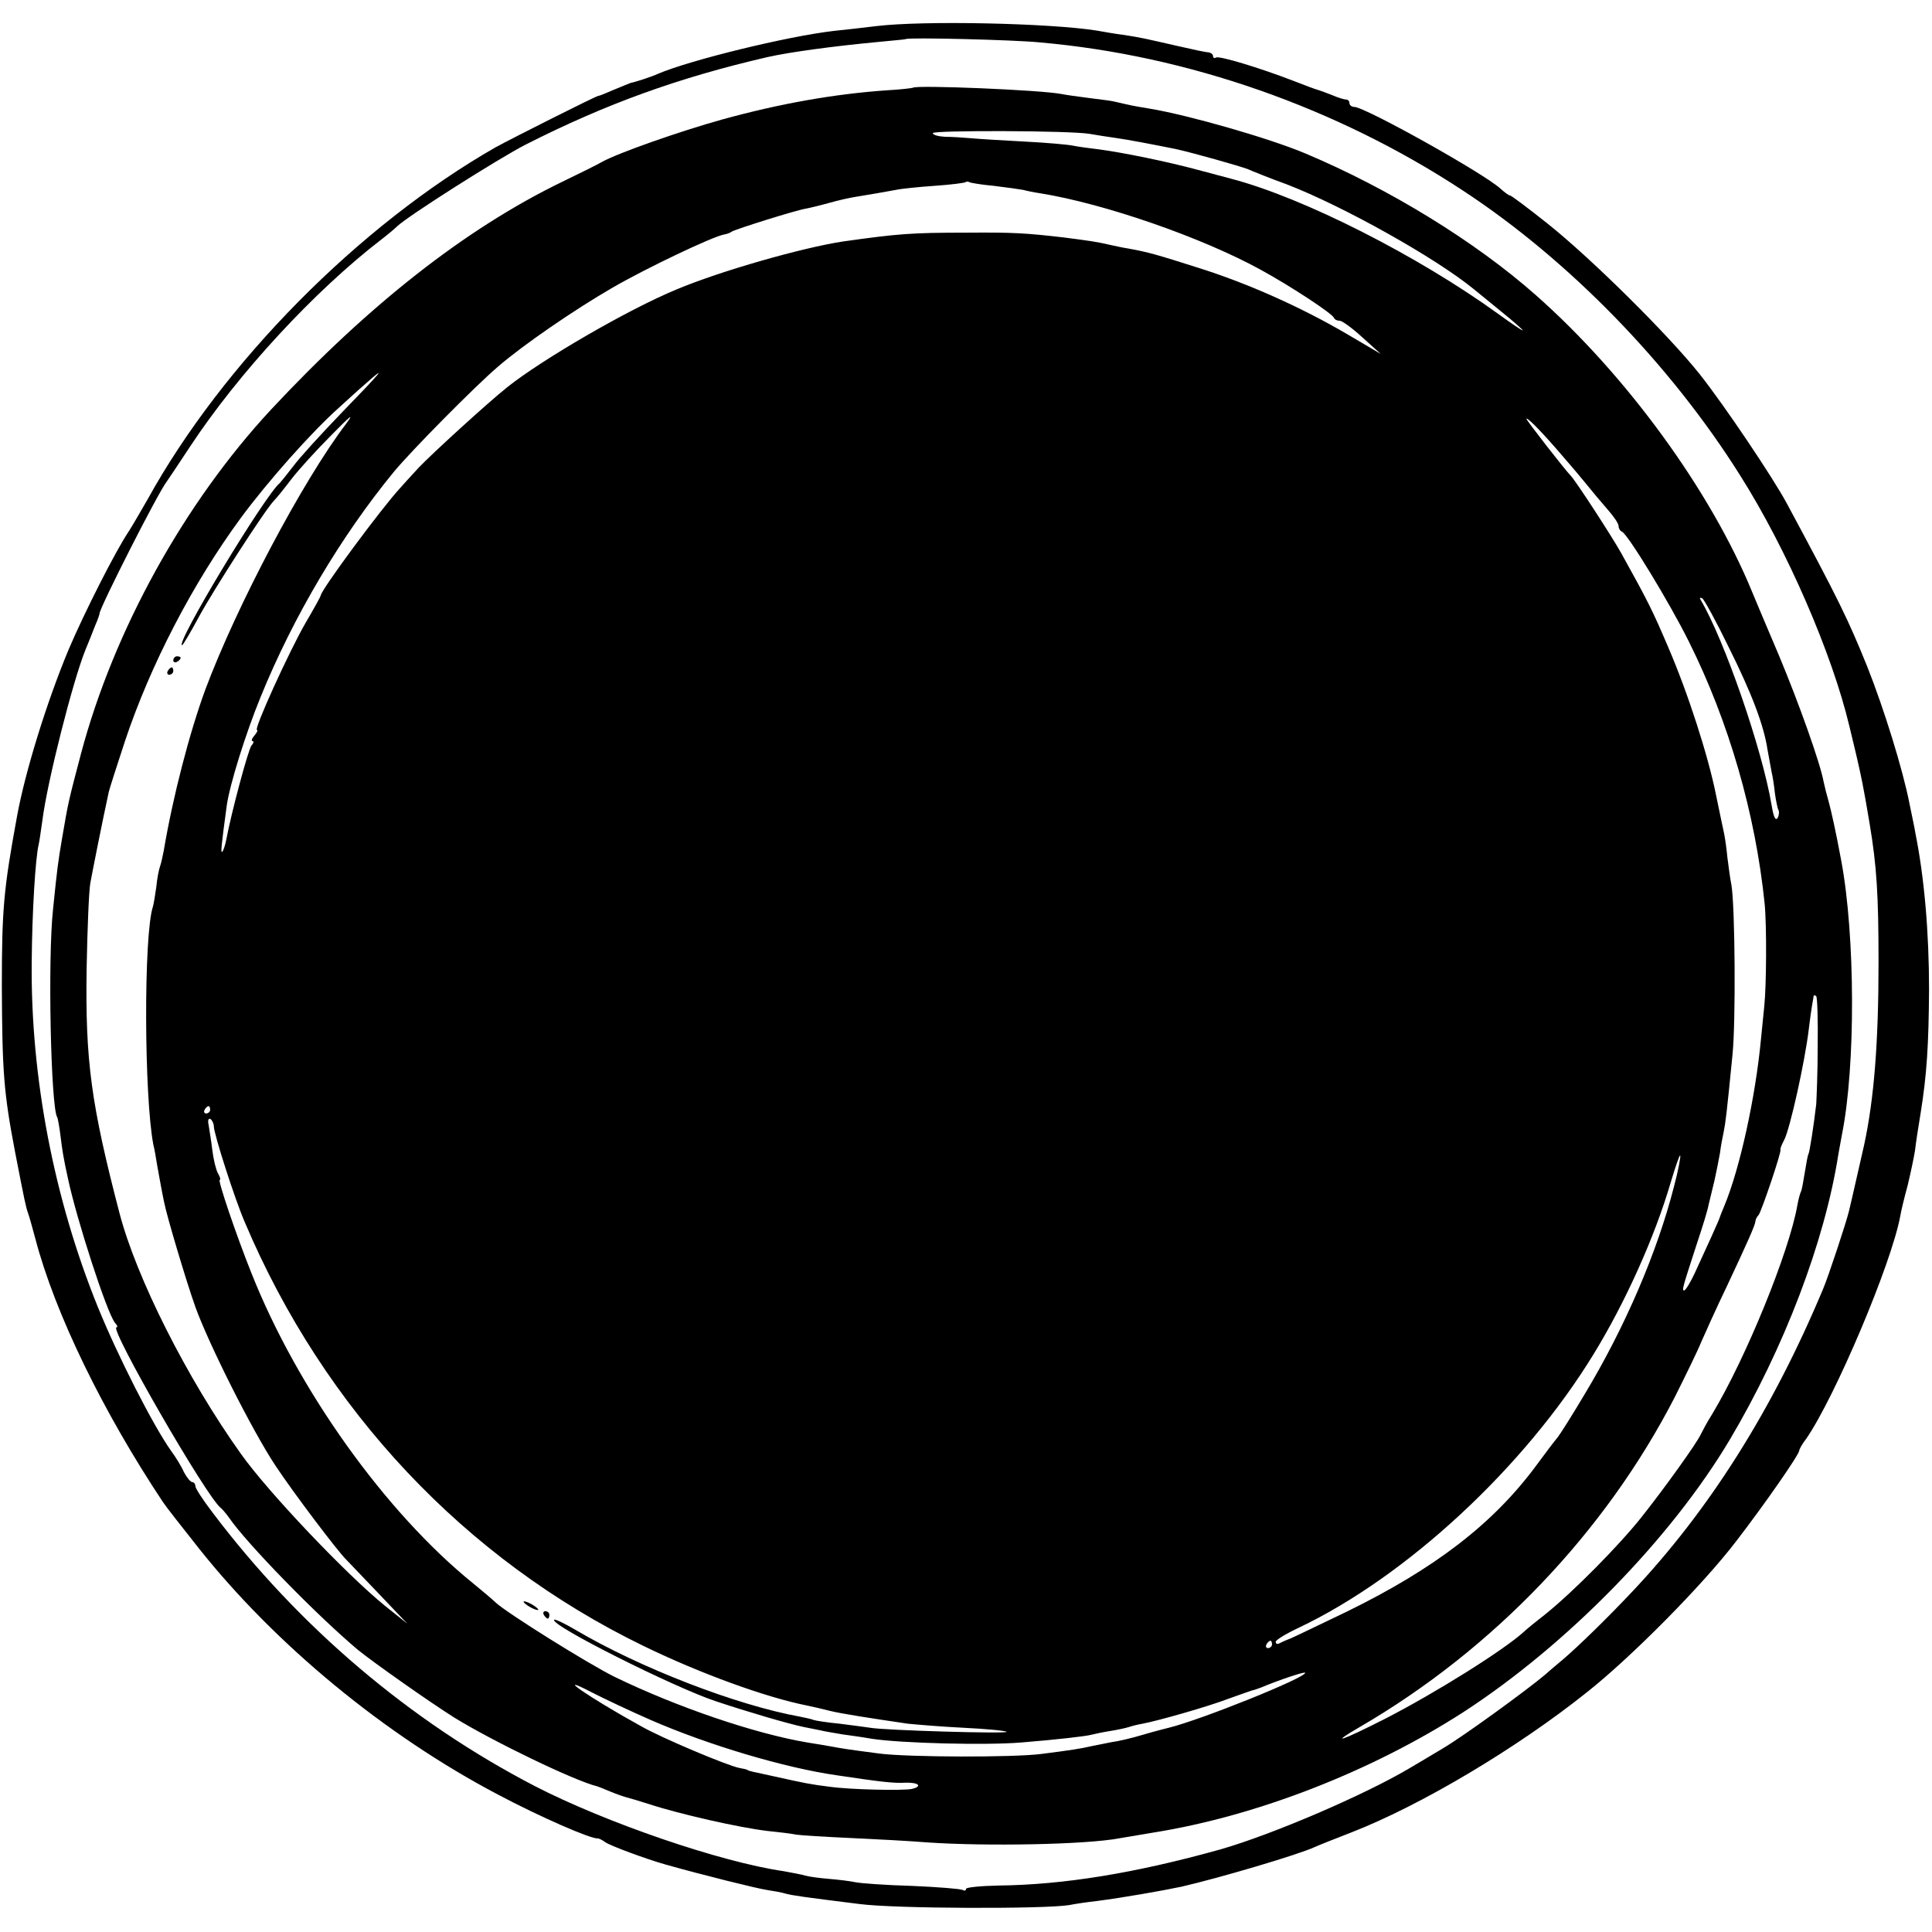
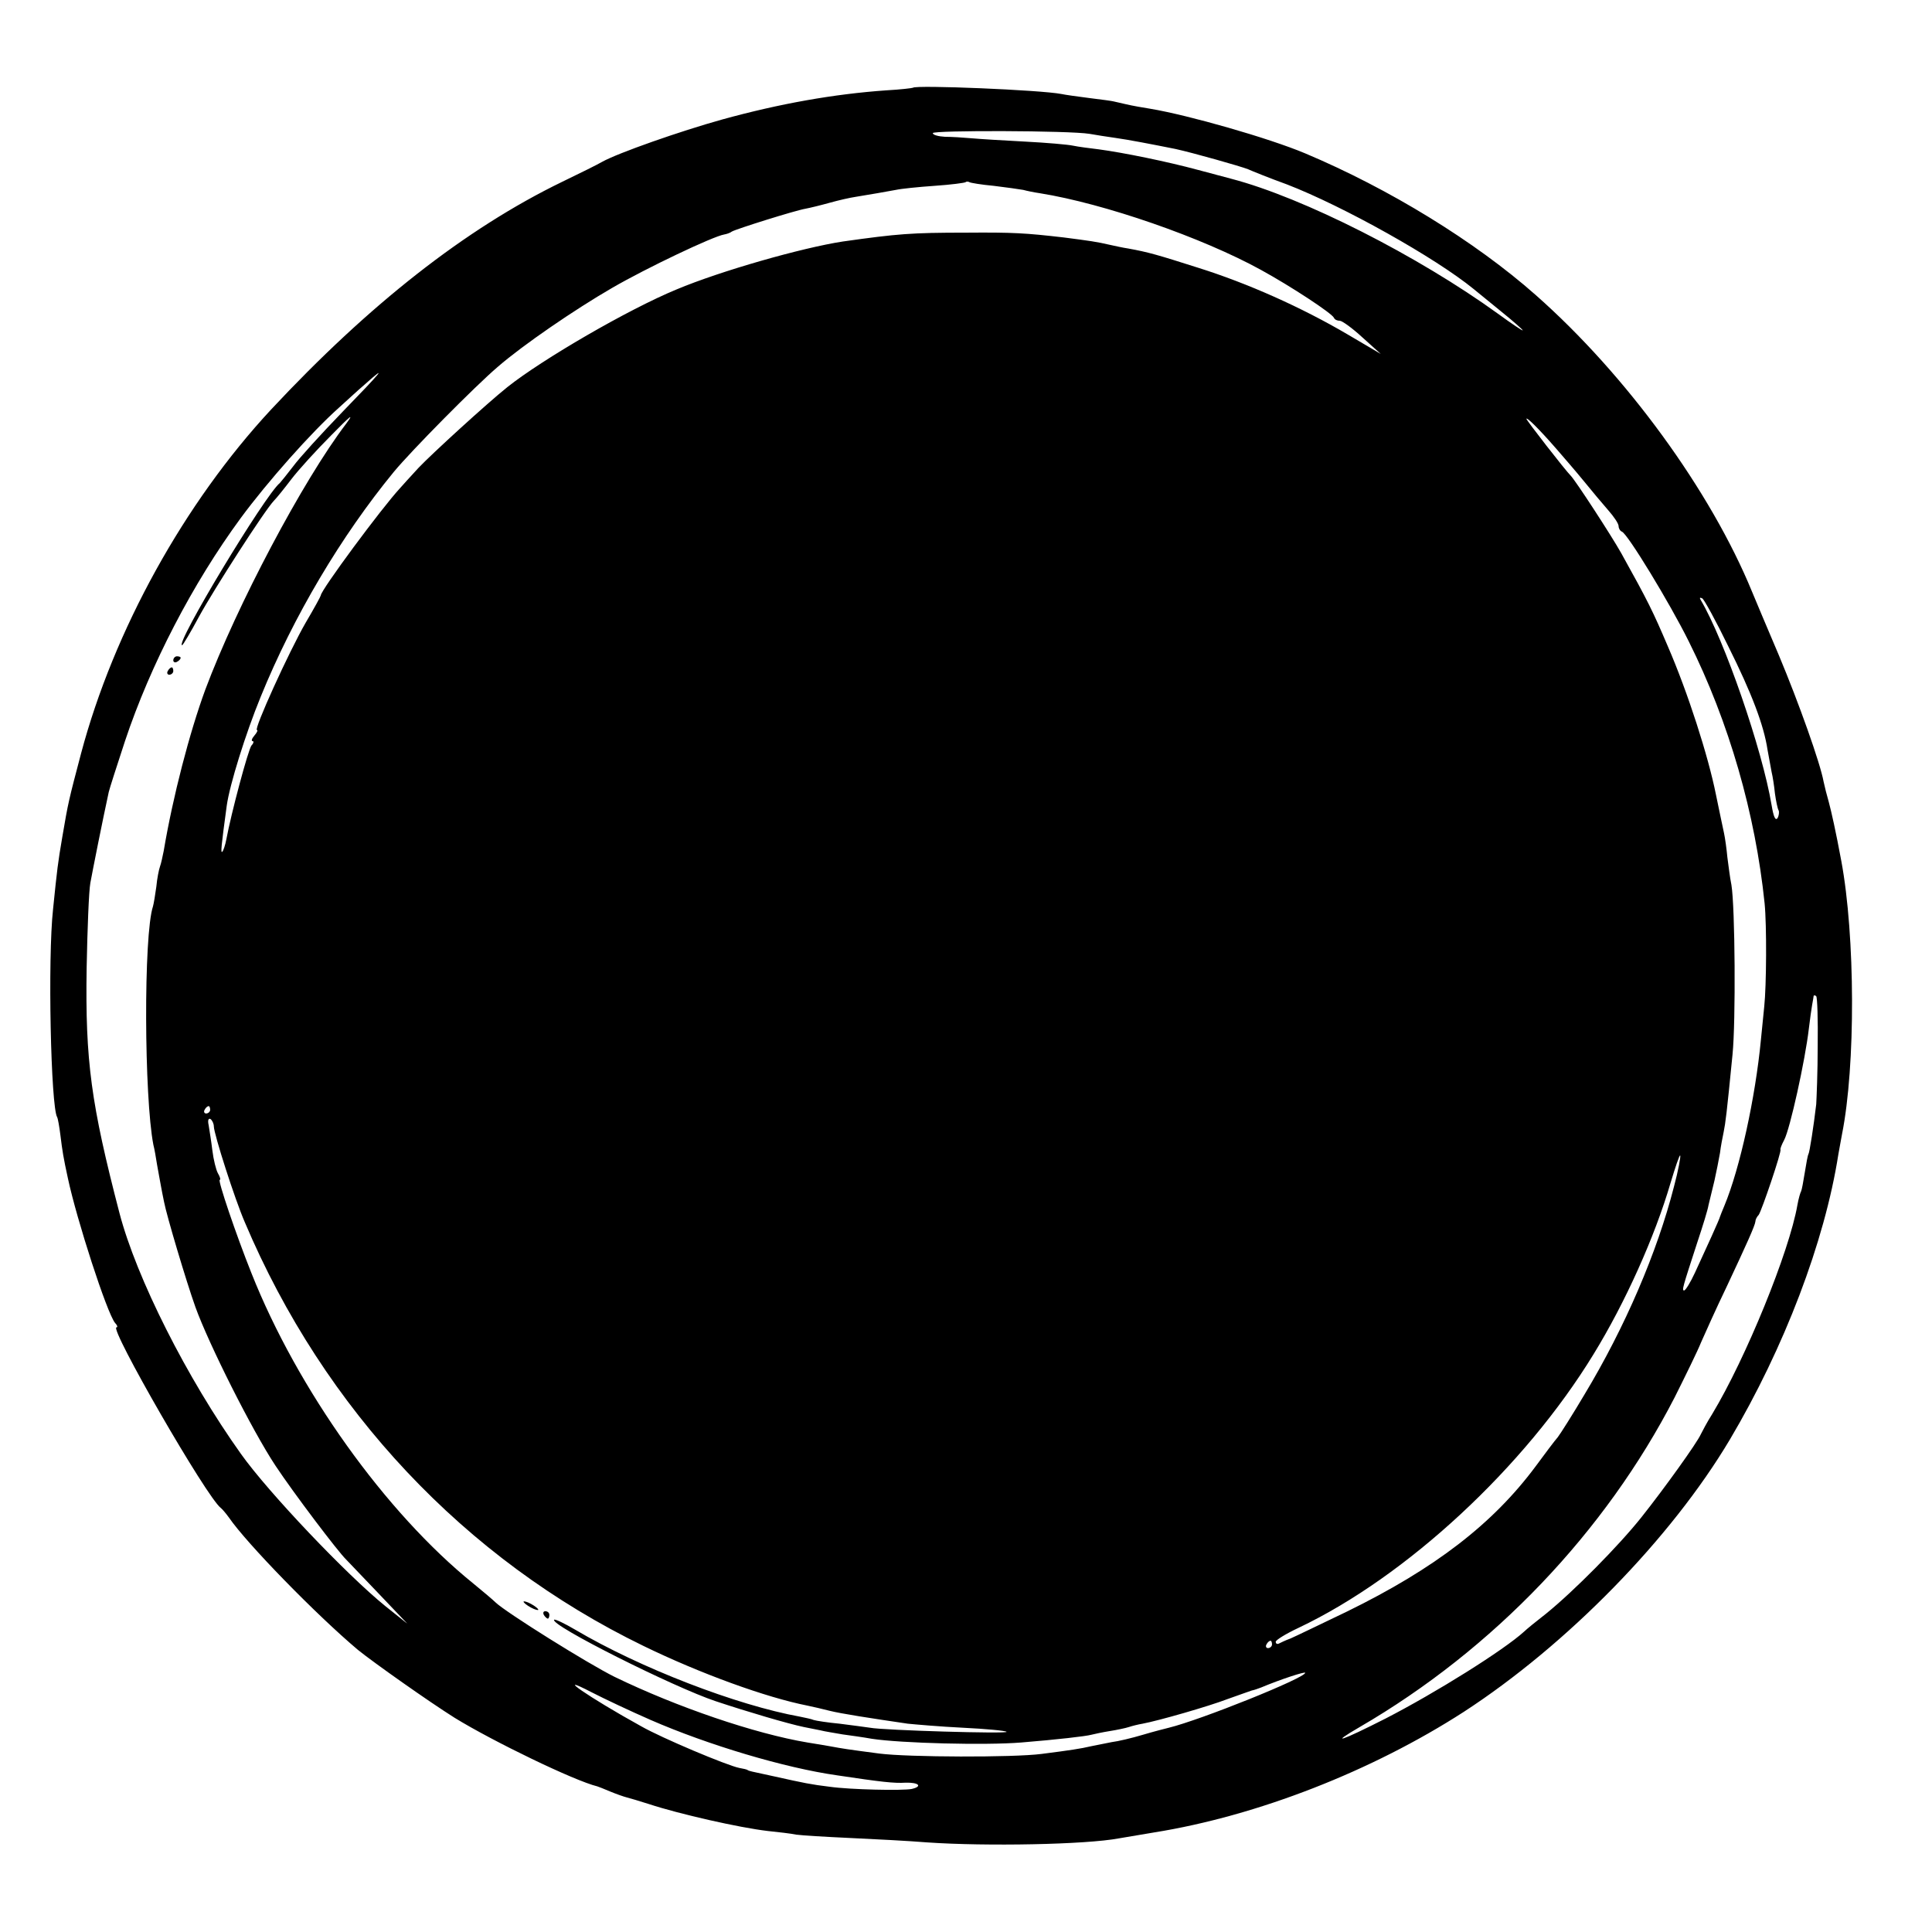
<svg xmlns="http://www.w3.org/2000/svg" version="1.0" width="524pt" height="524pt" viewBox="0 0 524 524" preserveAspectRatio="xMidYMid meet">
  <g transform="translate(0,524) scale(0.1,-0.1)" fill="#000000" stroke="none">
-     <path d="M2375 5169 c-33 -4 -85 -10 -115 -13 -127 -15 -388 -79 -475 -116 -17 -8 -60 -22 -75 -25 -3 -1 -22 -9 -44 -18 -21 -9 -40 -17 -43 -17 -6 0 -232 -114 -278 -139 -371 -212 -741 -586 -945 -956 -19 -33 -41 -71 -50 -85 -36 -53 -122 -223 -164 -322 -60 -144 -118 -332 -140 -453 -36 -197 -41 -249 -41 -460 1 -232 5 -288 36 -450 26 -134 29 -148 35 -165 3 -8 12 -40 20 -70 53 -202 183 -469 346 -714 7 -11 51 -67 97 -125 208 -262 505 -507 811 -668 115 -61 255 -122 271 -119 3 0 12 -4 20 -10 11 -9 111 -46 164 -61 103 -29 248 -65 275 -69 19 -3 42 -7 51 -10 19 -5 46 -9 199 -28 97 -13 503 -14 570 -3 14 3 48 8 75 11 70 9 178 28 230 39 104 24 317 87 360 107 11 5 56 23 100 40 188 73 450 229 640 381 120 95 314 291 404 409 77 100 171 235 171 246 0 3 8 18 19 32 78 113 231 474 255 604 2 13 11 50 20 83 8 33 17 76 20 95 2 19 9 64 15 100 17 105 22 186 23 336 0 156 -13 305 -37 424 -2 14 -10 50 -16 80 -18 93 -70 260 -115 373 -52 128 -76 178 -218 442 -37 69 -170 267 -236 350 -85 107 -293 313 -412 408 -53 42 -99 77 -103 77 -3 0 -14 8 -25 18 -44 41 -368 222 -397 222 -7 0 -13 5 -13 10 0 6 -4 10 -9 10 -5 0 -22 5 -38 12 -15 6 -32 12 -38 14 -5 1 -35 12 -65 24 -96 37 -203 69 -212 64 -4 -3 -8 -1 -8 4 0 5 -6 9 -12 10 -7 0 -44 8 -83 17 -97 22 -95 22 -145 30 -25 3 -58 9 -75 12 -125 20 -469 28 -600 12z m445 -44 c401 -35 806 -177 1148 -402 288 -189 563 -472 752 -773 126 -199 249 -482 296 -680 2 -8 10 -42 18 -75 14 -61 19 -82 37 -190 19 -114 24 -191 24 -375 0 -217 -12 -370 -39 -495 -6 -26 -35 -155 -41 -179 -7 -30 -56 -178 -70 -211 -138 -330 -310 -602 -520 -824 -64 -68 -144 -146 -185 -181 -14 -12 -36 -30 -48 -41 -52 -44 -223 -168 -277 -200 -31 -19 -71 -42 -89 -53 -124 -74 -376 -182 -516 -222 -233 -65 -426 -96 -602 -98 -49 -1 -88 -5 -88 -9 0 -5 -4 -6 -9 -3 -5 3 -67 8 -137 11 -71 2 -140 7 -154 10 -14 3 -46 7 -71 9 -25 2 -55 6 -65 9 -10 3 -37 8 -59 12 -172 25 -483 132 -675 231 -337 175 -638 430 -873 741 -26 34 -47 66 -47 72 0 6 -4 11 -8 11 -5 0 -15 12 -23 27 -7 16 -23 42 -35 58 -49 69 -145 258 -199 391 -119 294 -182 623 -179 934 1 134 10 284 19 320 2 8 6 38 10 65 13 104 83 380 117 463 6 15 12 29 13 32 1 3 7 18 13 33 7 16 12 30 12 33 0 15 159 329 183 359 4 6 32 47 62 93 131 199 338 423 520 563 17 13 36 29 42 35 29 28 275 184 349 222 217 110 413 181 655 237 62 14 182 30 299 41 41 4 76 7 77 8 6 5 294 -2 363 -9z" />
    <path d="M2476 5002 c-2 -1 -34 -5 -72 -7 -142 -10 -289 -36 -445 -79 -115 -32 -283 -91 -326 -115 -10 -6 -58 -30 -108 -54 -262 -127 -524 -333 -790 -618 -235 -253 -426 -598 -515 -932 -34 -129 -35 -133 -51 -227 -12 -70 -14 -87 -25 -195 -15 -135 -6 -537 11 -565 2 -3 6 -26 9 -50 5 -41 8 -60 20 -115 24 -113 106 -366 128 -393 6 -6 8 -12 4 -12 -21 0 245 -462 283 -490 4 -3 14 -15 22 -26 48 -70 237 -264 350 -359 42 -34 192 -140 262 -184 104 -64 325 -171 387 -186 3 -1 19 -7 35 -14 17 -7 37 -14 45 -16 8 -2 35 -10 60 -18 82 -27 245 -64 322 -73 29 -3 64 -7 78 -10 14 -2 79 -6 145 -9 66 -3 161 -8 210 -12 159 -11 430 -6 520 11 11 2 54 9 95 16 281 45 592 167 840 327 280 182 562 470 722 739 147 248 257 536 294 773 3 18 8 43 10 55 37 185 36 537 -2 741 -15 81 -27 134 -34 160 -5 17 -11 41 -14 55 -9 50 -67 213 -121 342 -31 73 -64 151 -73 173 -112 273 -341 588 -587 805 -164 145 -397 288 -625 384 -100 42 -318 104 -420 121 -19 3 -48 8 -65 12 -16 4 -32 7 -35 8 -3 1 -32 5 -65 9 -32 4 -67 9 -76 11 -56 11 -395 25 -403 17z m479 -125 c17 -3 48 -8 70 -11 36 -5 98 -17 163 -30 46 -10 177 -47 197 -55 11 -5 58 -24 105 -41 153 -59 403 -199 507 -284 10 -8 44 -36 76 -62 31 -25 57 -48 57 -50 0 -2 -30 18 -67 45 -217 157 -528 315 -723 366 -8 2 -49 13 -90 24 -85 23 -203 47 -270 56 -25 3 -56 7 -70 10 -14 3 -72 8 -130 11 -58 3 -123 7 -145 9 -22 2 -55 4 -72 4 -18 1 -33 5 -33 10 0 8 371 7 425 -2z m-260 -141 c33 -4 69 -9 80 -11 11 -3 31 -7 45 -9 175 -28 440 -120 600 -208 82 -45 193 -118 198 -130 2 -5 9 -8 16 -8 6 0 34 -20 61 -45 l50 -45 -90 53 c-126 74 -272 139 -406 181 -110 35 -134 42 -189 52 -14 2 -36 7 -50 10 -34 8 -55 11 -125 20 -104 12 -137 14 -265 13 -148 0 -185 -3 -334 -24 -111 -17 -332 -80 -451 -130 -131 -54 -365 -190 -459 -265 -55 -44 -205 -181 -241 -219 -22 -24 -45 -49 -50 -55 -50 -54 -215 -277 -215 -291 0 -2 -18 -35 -41 -74 -45 -78 -142 -291 -132 -291 3 0 0 -7 -7 -15 -7 -8 -9 -15 -5 -15 4 0 3 -6 -3 -12 -9 -12 -55 -184 -68 -254 -3 -16 -8 -31 -11 -34 -5 -5 -3 14 12 125 8 57 51 195 92 295 89 219 219 437 361 610 47 57 221 233 282 285 68 59 208 155 310 214 93 54 274 140 304 145 6 1 16 4 21 8 12 7 171 57 200 62 11 2 40 9 65 16 25 7 56 14 70 16 42 7 84 14 110 19 13 3 61 8 105 11 44 3 82 8 84 10 2 2 7 2 10 0 3 -2 33 -7 66 -10z m-1766 -613 c-58 -60 -118 -126 -134 -148 -17 -22 -33 -42 -36 -45 -40 -32 -286 -440 -265 -440 2 0 23 35 46 78 41 75 178 288 203 314 7 7 28 33 47 58 19 25 68 79 109 120 51 52 63 62 40 31 -118 -155 -297 -494 -382 -721 -43 -117 -88 -290 -113 -438 -3 -15 -7 -34 -10 -42 -3 -8 -8 -33 -10 -55 -3 -22 -7 -46 -9 -53 -26 -77 -24 -519 1 -647 3 -11 7 -35 10 -54 3 -18 8 -43 10 -55 2 -11 6 -32 9 -46 7 -37 60 -215 85 -285 36 -100 154 -335 217 -430 49 -74 170 -234 192 -255 3 -3 42 -44 86 -90 l80 -84 -60 48 c-104 84 -317 308 -391 412 -147 206 -284 478 -330 654 -77 296 -93 412 -89 665 2 105 6 208 10 230 6 33 34 174 50 247 2 9 22 71 44 138 69 207 184 428 314 605 73 99 191 232 266 299 19 17 50 46 70 63 66 59 45 34 -60 -74z m3291 -99 c19 -22 53 -61 75 -88 22 -27 52 -63 67 -80 15 -17 28 -36 28 -43 0 -6 4 -13 9 -15 15 -5 130 -194 181 -297 110 -220 181 -469 206 -711 6 -60 5 -224 -1 -280 -2 -19 -6 -60 -9 -90 -15 -157 -57 -349 -99 -450 -6 -14 -11 -27 -12 -30 -1 -6 -37 -85 -68 -152 -12 -26 -25 -47 -29 -48 -7 0 -5 6 36 132 14 42 28 87 30 100 3 13 10 42 16 66 5 23 12 57 15 75 2 17 7 43 10 57 5 25 8 47 24 210 9 89 7 400 -3 460 -4 19 -8 53 -11 75 -2 22 -6 51 -9 65 -3 14 -13 61 -22 105 -21 105 -76 276 -130 401 -41 96 -53 121 -127 254 -27 48 -124 197 -137 210 -15 15 -120 150 -120 154 0 6 33 -26 80 -80z m467 -536 c64 -128 97 -215 107 -282 4 -21 9 -48 11 -60 3 -12 7 -38 9 -58 3 -21 7 -41 10 -46 2 -4 1 -14 -3 -21 -6 -8 -11 5 -16 35 -25 150 -128 449 -193 558 -3 5 -1 6 5 3 5 -3 37 -61 70 -129z m243 -1085 c0 -70 -3 -141 -4 -158 -7 -60 -18 -130 -21 -135 -2 -3 -6 -25 -10 -50 -4 -25 -8 -47 -10 -51 -2 -3 -7 -20 -10 -37 -22 -127 -140 -416 -231 -567 -14 -22 -27 -47 -31 -55 -10 -23 -99 -147 -161 -225 -62 -78 -184 -201 -258 -261 -27 -21 -54 -43 -60 -49 -56 -51 -240 -166 -376 -236 -120 -61 -156 -73 -70 -23 363 211 666 529 854 894 29 58 62 125 72 150 11 25 41 92 69 150 54 115 77 166 78 177 0 5 4 13 9 18 8 11 63 173 59 177 -1 2 3 13 10 26 16 30 57 216 67 302 3 25 7 54 9 65 2 11 4 22 4 24 1 2 4 2 7 -1 3 -3 5 -64 4 -135z m-4360 -173 c0 -5 -5 -10 -11 -10 -5 0 -7 5 -4 10 3 6 8 10 11 10 2 0 4 -4 4 -10z m10 -45 c0 -20 57 -198 84 -260 215 -508 597 -914 1081 -1149 154 -75 333 -140 445 -162 14 -3 41 -9 60 -14 32 -8 110 -20 212 -35 20 -2 88 -8 150 -11 62 -3 115 -8 118 -11 6 -6 -335 4 -370 11 -14 2 -51 7 -83 11 -32 3 -64 8 -70 10 -7 3 -23 6 -37 9 -172 31 -434 132 -610 236 -29 17 -54 29 -57 27 -13 -14 324 -183 438 -221 87 -29 196 -61 239 -70 14 -3 34 -7 45 -9 11 -3 38 -7 60 -11 22 -3 58 -8 80 -12 79 -12 307 -18 405 -10 98 8 176 17 190 21 8 2 31 7 50 10 19 3 43 8 52 11 9 3 25 7 37 9 43 8 179 47 231 67 30 11 60 21 65 23 6 1 17 5 25 8 55 23 120 44 120 40 0 -14 -284 -128 -370 -149 -8 -2 -40 -10 -70 -19 -30 -9 -68 -18 -85 -20 -16 -3 -41 -8 -55 -11 -30 -7 -57 -11 -135 -21 -77 -10 -362 -9 -440 1 -91 12 -97 13 -135 20 -19 3 -46 8 -60 10 -143 24 -354 96 -523 178 -71 35 -295 175 -323 202 -6 6 -33 29 -60 51 -239 193 -477 527 -602 842 -42 105 -92 253 -86 253 3 0 1 8 -5 18 -5 9 -12 37 -15 62 -3 25 -8 55 -10 68 -3 13 -1 20 5 17 5 -4 9 -13 9 -20z m3960 -164 c-45 -176 -132 -380 -243 -564 -32 -54 -65 -106 -72 -115 -8 -9 -35 -45 -60 -79 -116 -156 -273 -277 -512 -394 -71 -34 -139 -67 -153 -73 -14 -5 -28 -12 -32 -14 -5 -2 -8 1 -8 5 0 5 28 22 62 38 293 139 613 436 800 742 86 140 166 318 209 465 13 43 24 76 26 74 2 -2 -5 -40 -17 -85z m-1090 -1241 c0 -5 -5 -10 -11 -10 -5 0 -7 5 -4 10 3 6 8 10 11 10 2 0 4 -4 4 -10z m-1685 -205 c156 -68 364 -130 505 -150 120 -18 155 -22 186 -20 36 1 47 -10 17 -17 -24 -5 -167 -2 -223 6 -50 6 -69 10 -150 28 -66 14 -69 15 -72 17 -2 2 -12 4 -23 6 -34 7 -210 81 -266 113 -143 79 -242 148 -134 92 33 -17 105 -51 160 -75z" />
    <path d="M470 3449 c0 -5 5 -7 10 -4 6 3 10 8 10 11 0 2 -4 4 -10 4 -5 0 -10 -5 -10 -11z" />
    <path d="M455 3420 c-3 -5 -1 -10 4 -10 6 0 11 5 11 10 0 6 -2 10 -4 10 -3 0 -8 -4 -11 -10z" />
    <path d="M1420 896 c0 -3 9 -10 20 -16 11 -6 20 -8 20 -6 0 3 -9 10 -20 16 -11 6 -20 8 -20 6z" />
    <path d="M1475 860 c3 -5 8 -10 11 -10 2 0 4 5 4 10 0 6 -5 10 -11 10 -5 0 -7 -4 -4 -10z" />
  </g>
</svg>